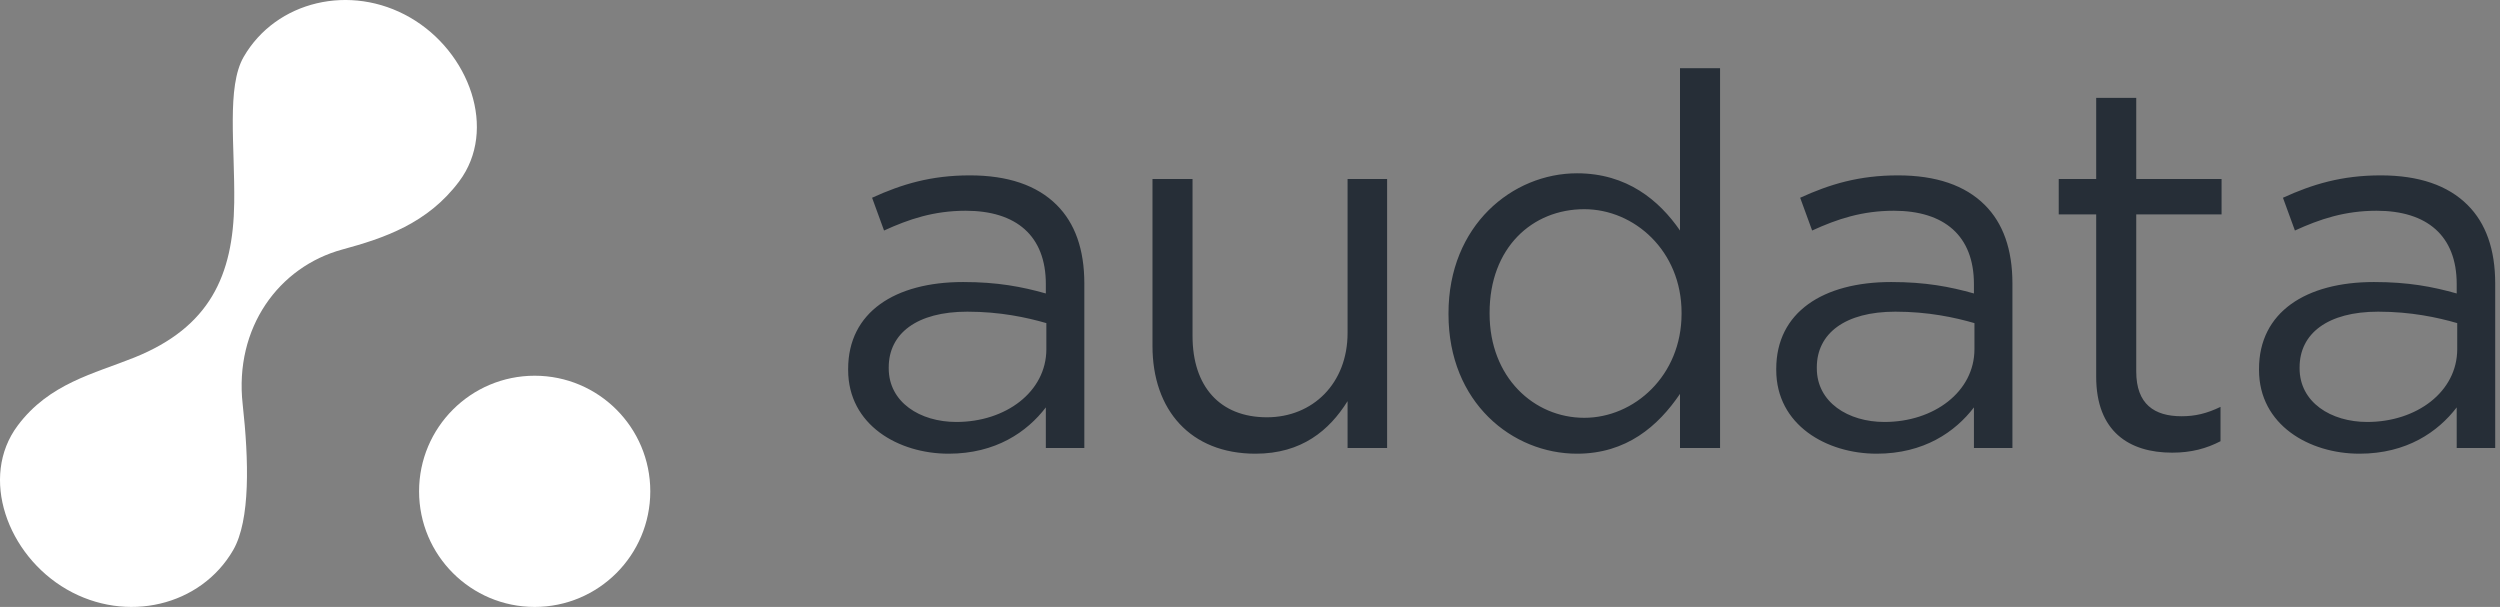
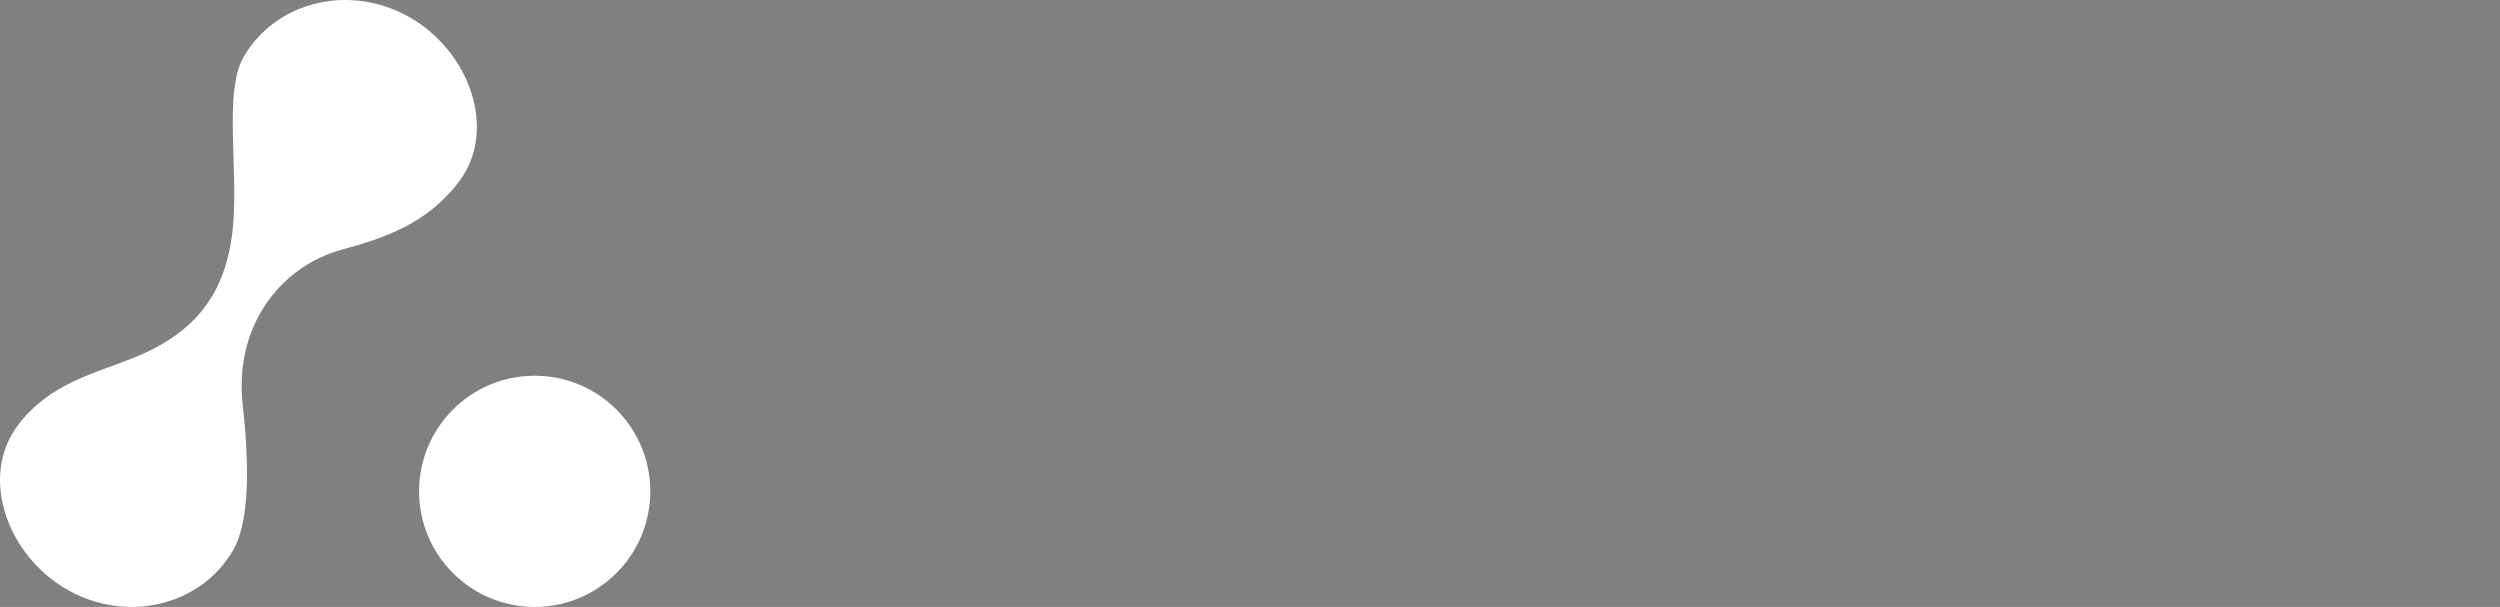
<svg xmlns="http://www.w3.org/2000/svg" width="173px" height="42px" viewBox="0 0 173 42" version="1.1">
  <rect x="0" y="0" width="173" height="42" fill="#808080" stroke="none" />
  <title>Group</title>
  <desc>Created with Sketch.</desc>
  <g id="Scrapbook" stroke="none" stroke-width="1" fill="none" fill-rule="evenodd">
    <g id="Light-Copy" transform="translate(-241, -95)">
      <g id="Group" transform="translate(241, 95)">
        <g id="Group-2" fill="#FFFFFF">
          <path d="M16.208,14.035 C16.261,10.109 15.67,6 16.861,3.939 C19.104,0.057 24.261,-1.163 28.381,1.214 C32.5,3.591 34.441,8.983 31.779,12.546 C29.592,15.473 26.57,16.482 23.69,17.265 C19.291,18.461 16.208,22.68 16.792,27.965 C17.223,31.853 17.33,36 16.139,38.061 C13.896,41.943 8.739,43.163 4.619,40.786 C0.5,38.409 -1.441,33.017 1.221,29.454 C3.408,26.527 6.503,25.866 9.31,24.735 C14.513,22.638 16.139,19.063 16.208,14.035 Z" id="Combined-Shape" />
          <circle id="Oval-Copy-3" cx="37" cy="34" r="8" />
        </g>
-         <path d="M65.64,31.396 C62.184,31.396 58.692,29.416 58.692,25.6 L58.692,25.528 C58.692,21.604 61.932,19.516 66.648,19.516 C69.024,19.516 70.716,19.84 72.372,20.308 L72.372,19.66 C72.372,16.312 70.32,14.584 66.828,14.584 C64.632,14.584 62.904,15.16 61.176,15.952 L60.348,13.684 C62.4,12.748 64.416,12.136 67.116,12.136 C69.744,12.136 71.76,12.82 73.128,14.188 C74.388,15.448 75.036,17.248 75.036,19.624 L75.036,31 L72.372,31 L72.372,28.192 C71.076,29.884 68.916,31.396 65.64,31.396 Z M66.18,29.2 C69.6,29.2 72.408,27.112 72.408,24.16 L72.408,22.36 C71.04,21.964 69.204,21.568 66.936,21.568 C63.444,21.568 61.5,23.08 61.5,25.42 L61.5,25.492 C61.5,27.832 63.66,29.2 66.18,29.2 Z M86.88,31.396 C82.38,31.396 79.752,28.372 79.752,23.944 L79.752,12.388 L82.524,12.388 L82.524,23.26 C82.524,26.716 84.396,28.876 87.672,28.876 C90.84,28.876 93.252,26.536 93.252,23.044 L93.252,12.388 L95.988,12.388 L95.988,31 L93.252,31 L93.252,27.76 C91.992,29.776 90.084,31.396 86.88,31.396 Z M109.128,31.396 C104.664,31.396 100.236,27.868 100.236,21.748 L100.236,21.676 C100.236,15.592 104.664,11.992 109.128,11.992 C112.584,11.992 114.816,13.864 116.256,15.952 L116.256,4.72 L119.028,4.72 L119.028,31 L116.256,31 L116.256,27.256 C114.744,29.488 112.548,31.396 109.128,31.396 Z M109.632,28.912 C113.088,28.912 116.364,25.996 116.364,21.712 L116.364,21.64 C116.364,17.356 113.088,14.476 109.632,14.476 C106.032,14.476 103.08,17.14 103.08,21.64 L103.08,21.712 C103.08,26.104 106.14,28.912 109.632,28.912 Z M129.864,31.396 C126.408,31.396 122.916,29.416 122.916,25.6 L122.916,25.528 C122.916,21.604 126.156,19.516 130.872,19.516 C133.248,19.516 134.94,19.84 136.596,20.308 L136.596,19.66 C136.596,16.312 134.544,14.584 131.052,14.584 C128.856,14.584 127.128,15.16 125.4,15.952 L124.572,13.684 C126.624,12.748 128.64,12.136 131.34,12.136 C133.968,12.136 135.984,12.82 137.352,14.188 C138.612,15.448 139.26,17.248 139.26,19.624 L139.26,31 L136.596,31 L136.596,28.192 C135.3,29.884 133.14,31.396 129.864,31.396 Z M130.404,29.2 C133.824,29.2 136.632,27.112 136.632,24.16 L136.632,22.36 C135.264,21.964 133.428,21.568 131.16,21.568 C127.668,21.568 125.724,23.08 125.724,25.42 L125.724,25.492 C125.724,27.832 127.884,29.2 130.404,29.2 Z M150.312,31.324 C147.324,31.324 145.056,29.848 145.056,26.068 L145.056,14.836 L142.464,14.836 L142.464,12.388 L145.056,12.388 L145.056,6.772 L147.828,6.772 L147.828,12.388 L153.732,12.388 L153.732,14.836 L147.828,14.836 L147.828,25.708 C147.828,27.976 149.088,28.804 150.96,28.804 C151.896,28.804 152.688,28.624 153.66,28.156 L153.66,30.532 C152.688,31.036 151.644,31.324 150.312,31.324 Z M163.272,31.396 C159.816,31.396 156.324,29.416 156.324,25.6 L156.324,25.528 C156.324,21.604 159.564,19.516 164.28,19.516 C166.656,19.516 168.348,19.84 170.004,20.308 L170.004,19.66 C170.004,16.312 167.952,14.584 164.46,14.584 C162.264,14.584 160.536,15.16 158.808,15.952 L157.98,13.684 C160.032,12.748 162.048,12.136 164.748,12.136 C167.376,12.136 169.392,12.82 170.76,14.188 C172.02,15.448 172.668,17.248 172.668,19.624 L172.668,31 L170.004,31 L170.004,28.192 C168.708,29.884 166.548,31.396 163.272,31.396 Z M163.812,29.2 C167.232,29.2 170.04,27.112 170.04,24.16 L170.04,22.36 C168.672,21.964 166.836,21.568 164.568,21.568 C161.076,21.568 159.132,23.08 159.132,25.42 L159.132,25.492 C159.132,27.832 161.292,29.2 163.812,29.2 Z" id="audata-copy-4" fill="#262E37" />
      </g>
    </g>
  </g>
</svg>